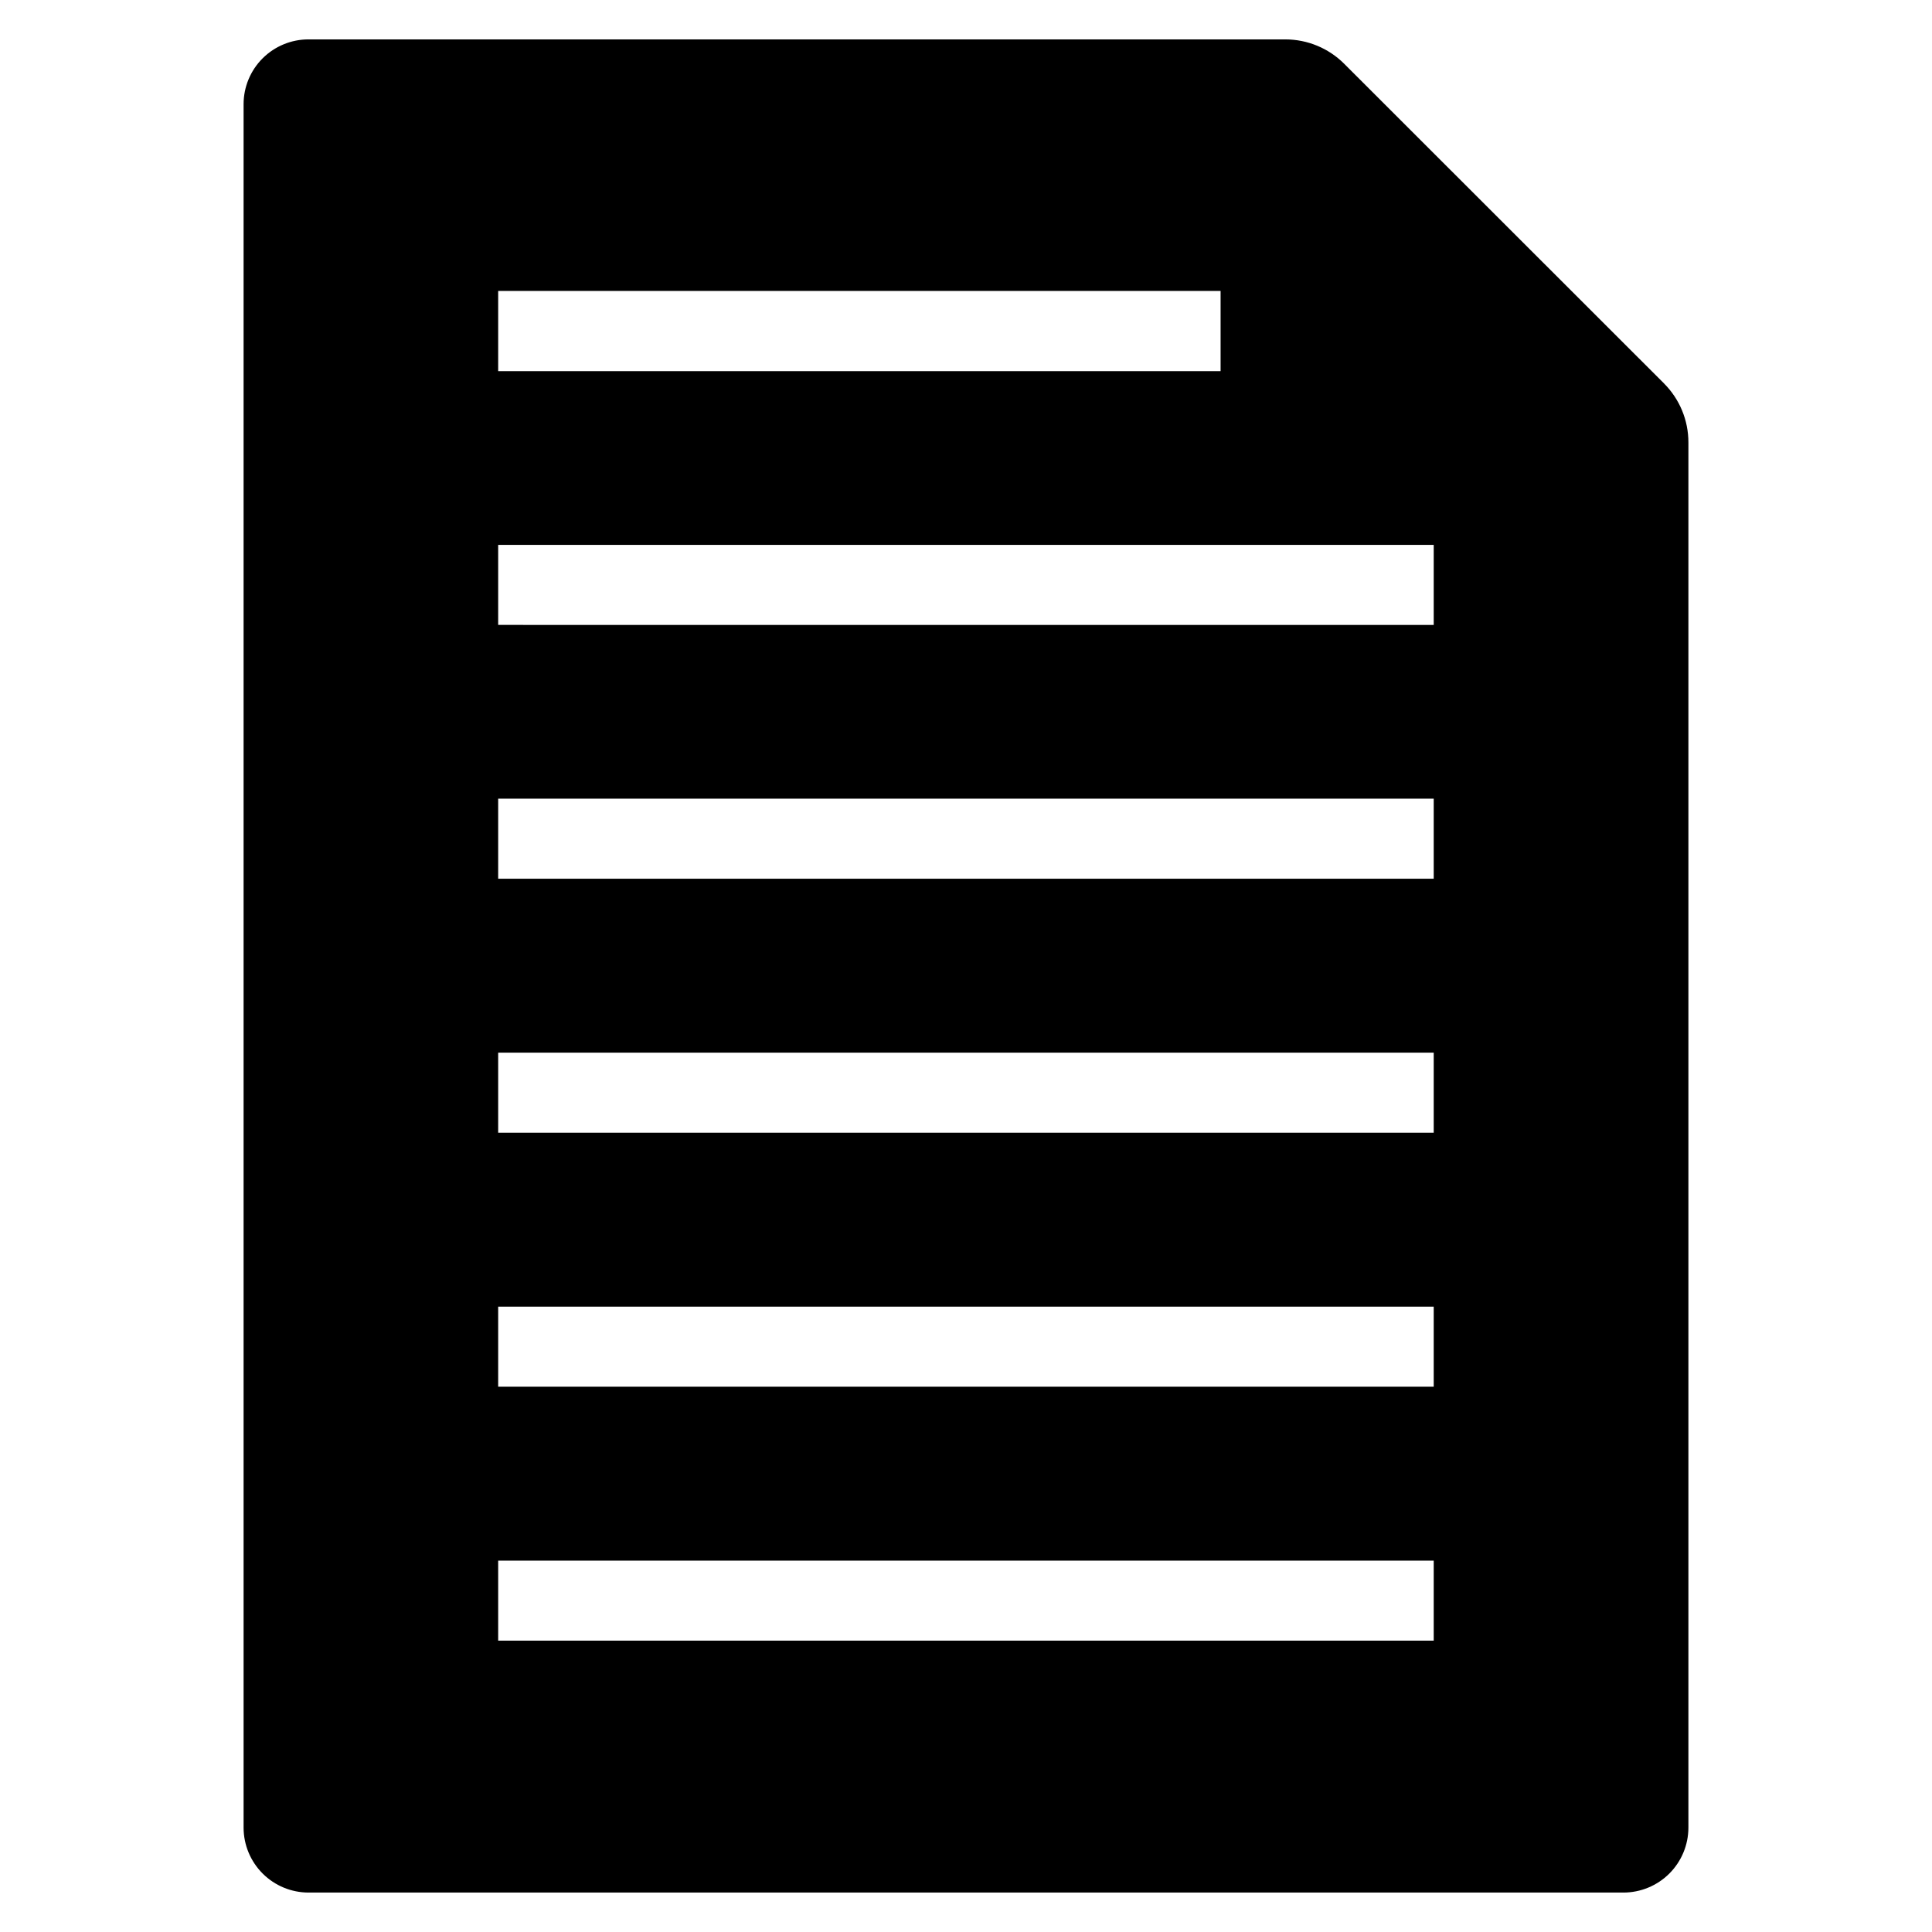
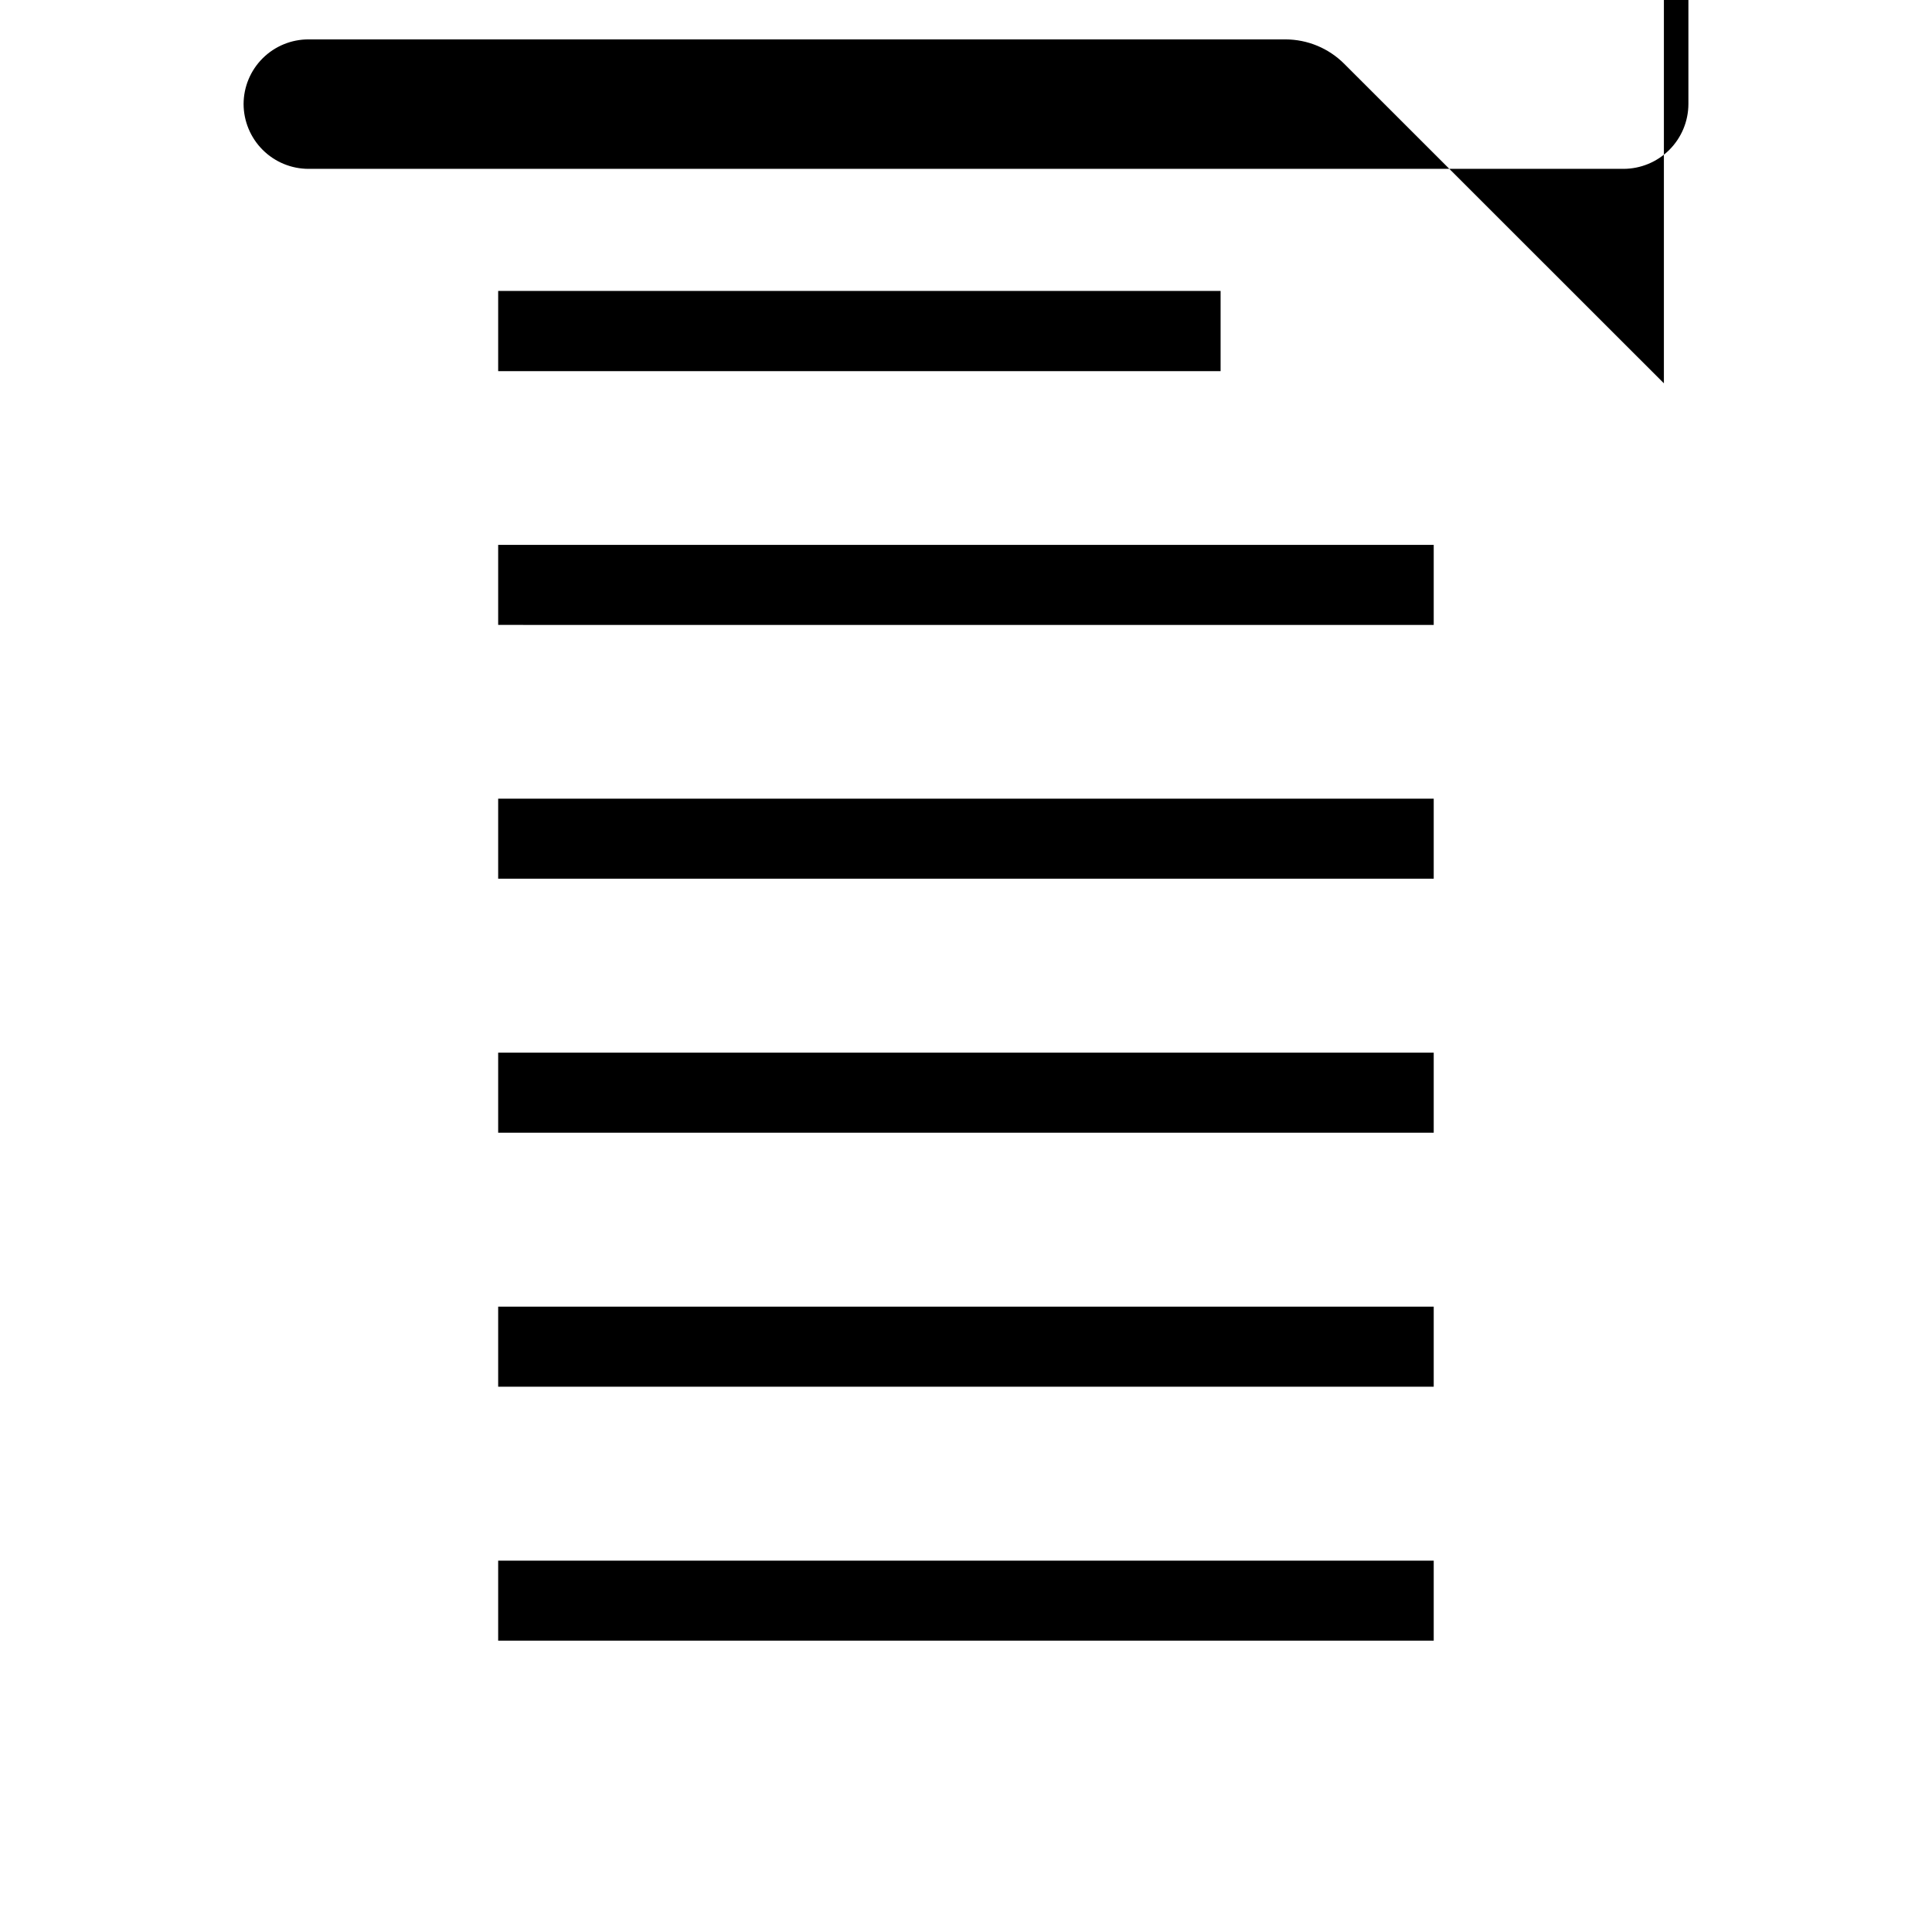
<svg xmlns="http://www.w3.org/2000/svg" fill="#000000" width="800px" height="800px" version="1.1" viewBox="144 144 512 512">
-   <path d="m584.95 245.58-84.738-84.691c-4.133-4.125-9.73-6.441-15.57-6.449h-258.86c-4.555-0.012-8.93 1.785-12.164 4.996-3.231 3.215-5.055 7.578-5.066 12.133v456.8c0.012 4.562 1.836 8.93 5.066 12.152 3.227 3.219 7.602 5.027 12.164 5.027h348.43c4.562 0 8.938-1.809 12.168-5.027 3.231-3.223 5.051-7.59 5.062-12.152v-367.12c0.008-5.879-2.332-11.52-6.5-15.668zm-308.93-24.484h191.45v21.262h-191.45zm247.93 357.7h-247.93v-21.211h247.93zm0-67.309h-247.93v-21.211h247.93zm0-67.309h-247.93v-21.211h247.93zm0-67.309h-247.93v-21.211h247.93zm0-67.258-247.93-0.004v-21.207h247.93z" />
+   <path d="m584.95 245.58-84.738-84.691c-4.133-4.125-9.73-6.441-15.57-6.449h-258.86c-4.555-0.012-8.93 1.785-12.164 4.996-3.231 3.215-5.055 7.578-5.066 12.133c0.012 4.562 1.836 8.93 5.066 12.152 3.227 3.219 7.602 5.027 12.164 5.027h348.43c4.562 0 8.938-1.809 12.168-5.027 3.231-3.223 5.051-7.59 5.062-12.152v-367.12c0.008-5.879-2.332-11.52-6.5-15.668zm-308.93-24.484h191.45v21.262h-191.45zm247.93 357.7h-247.93v-21.211h247.93zm0-67.309h-247.93v-21.211h247.93zm0-67.309h-247.93v-21.211h247.93zm0-67.309h-247.93v-21.211h247.93zm0-67.258-247.93-0.004v-21.207h247.93z" />
</svg>